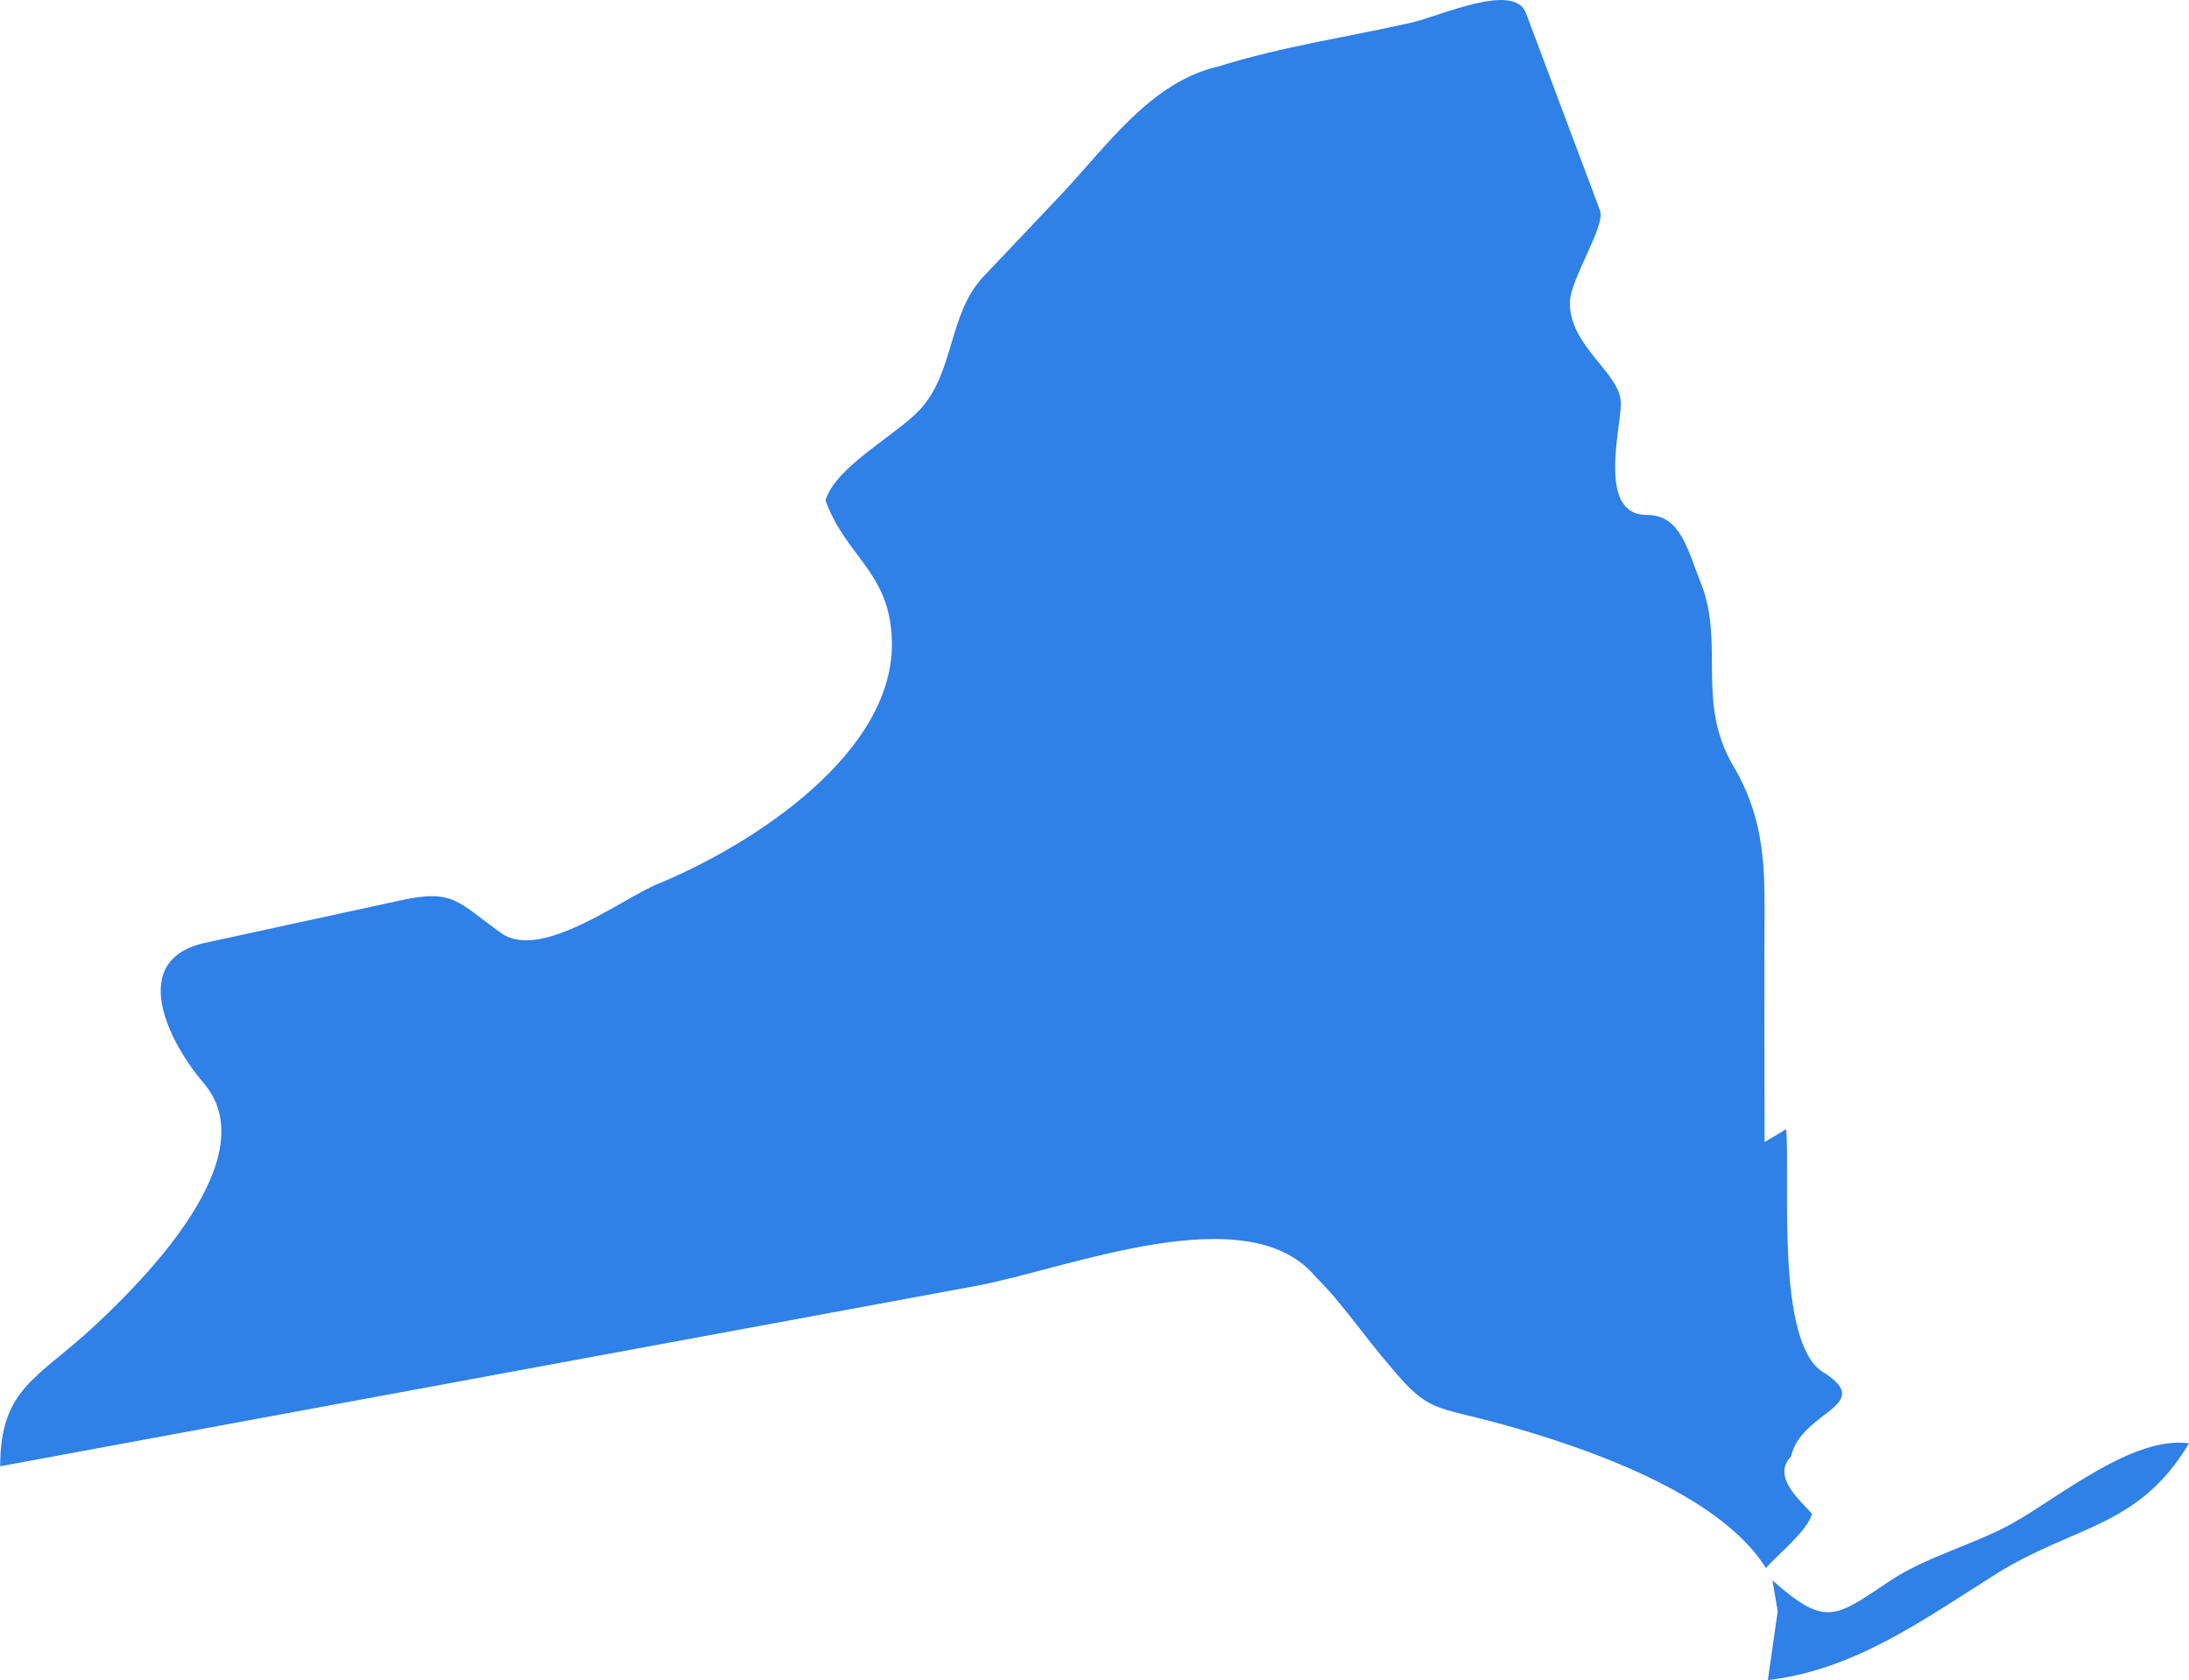
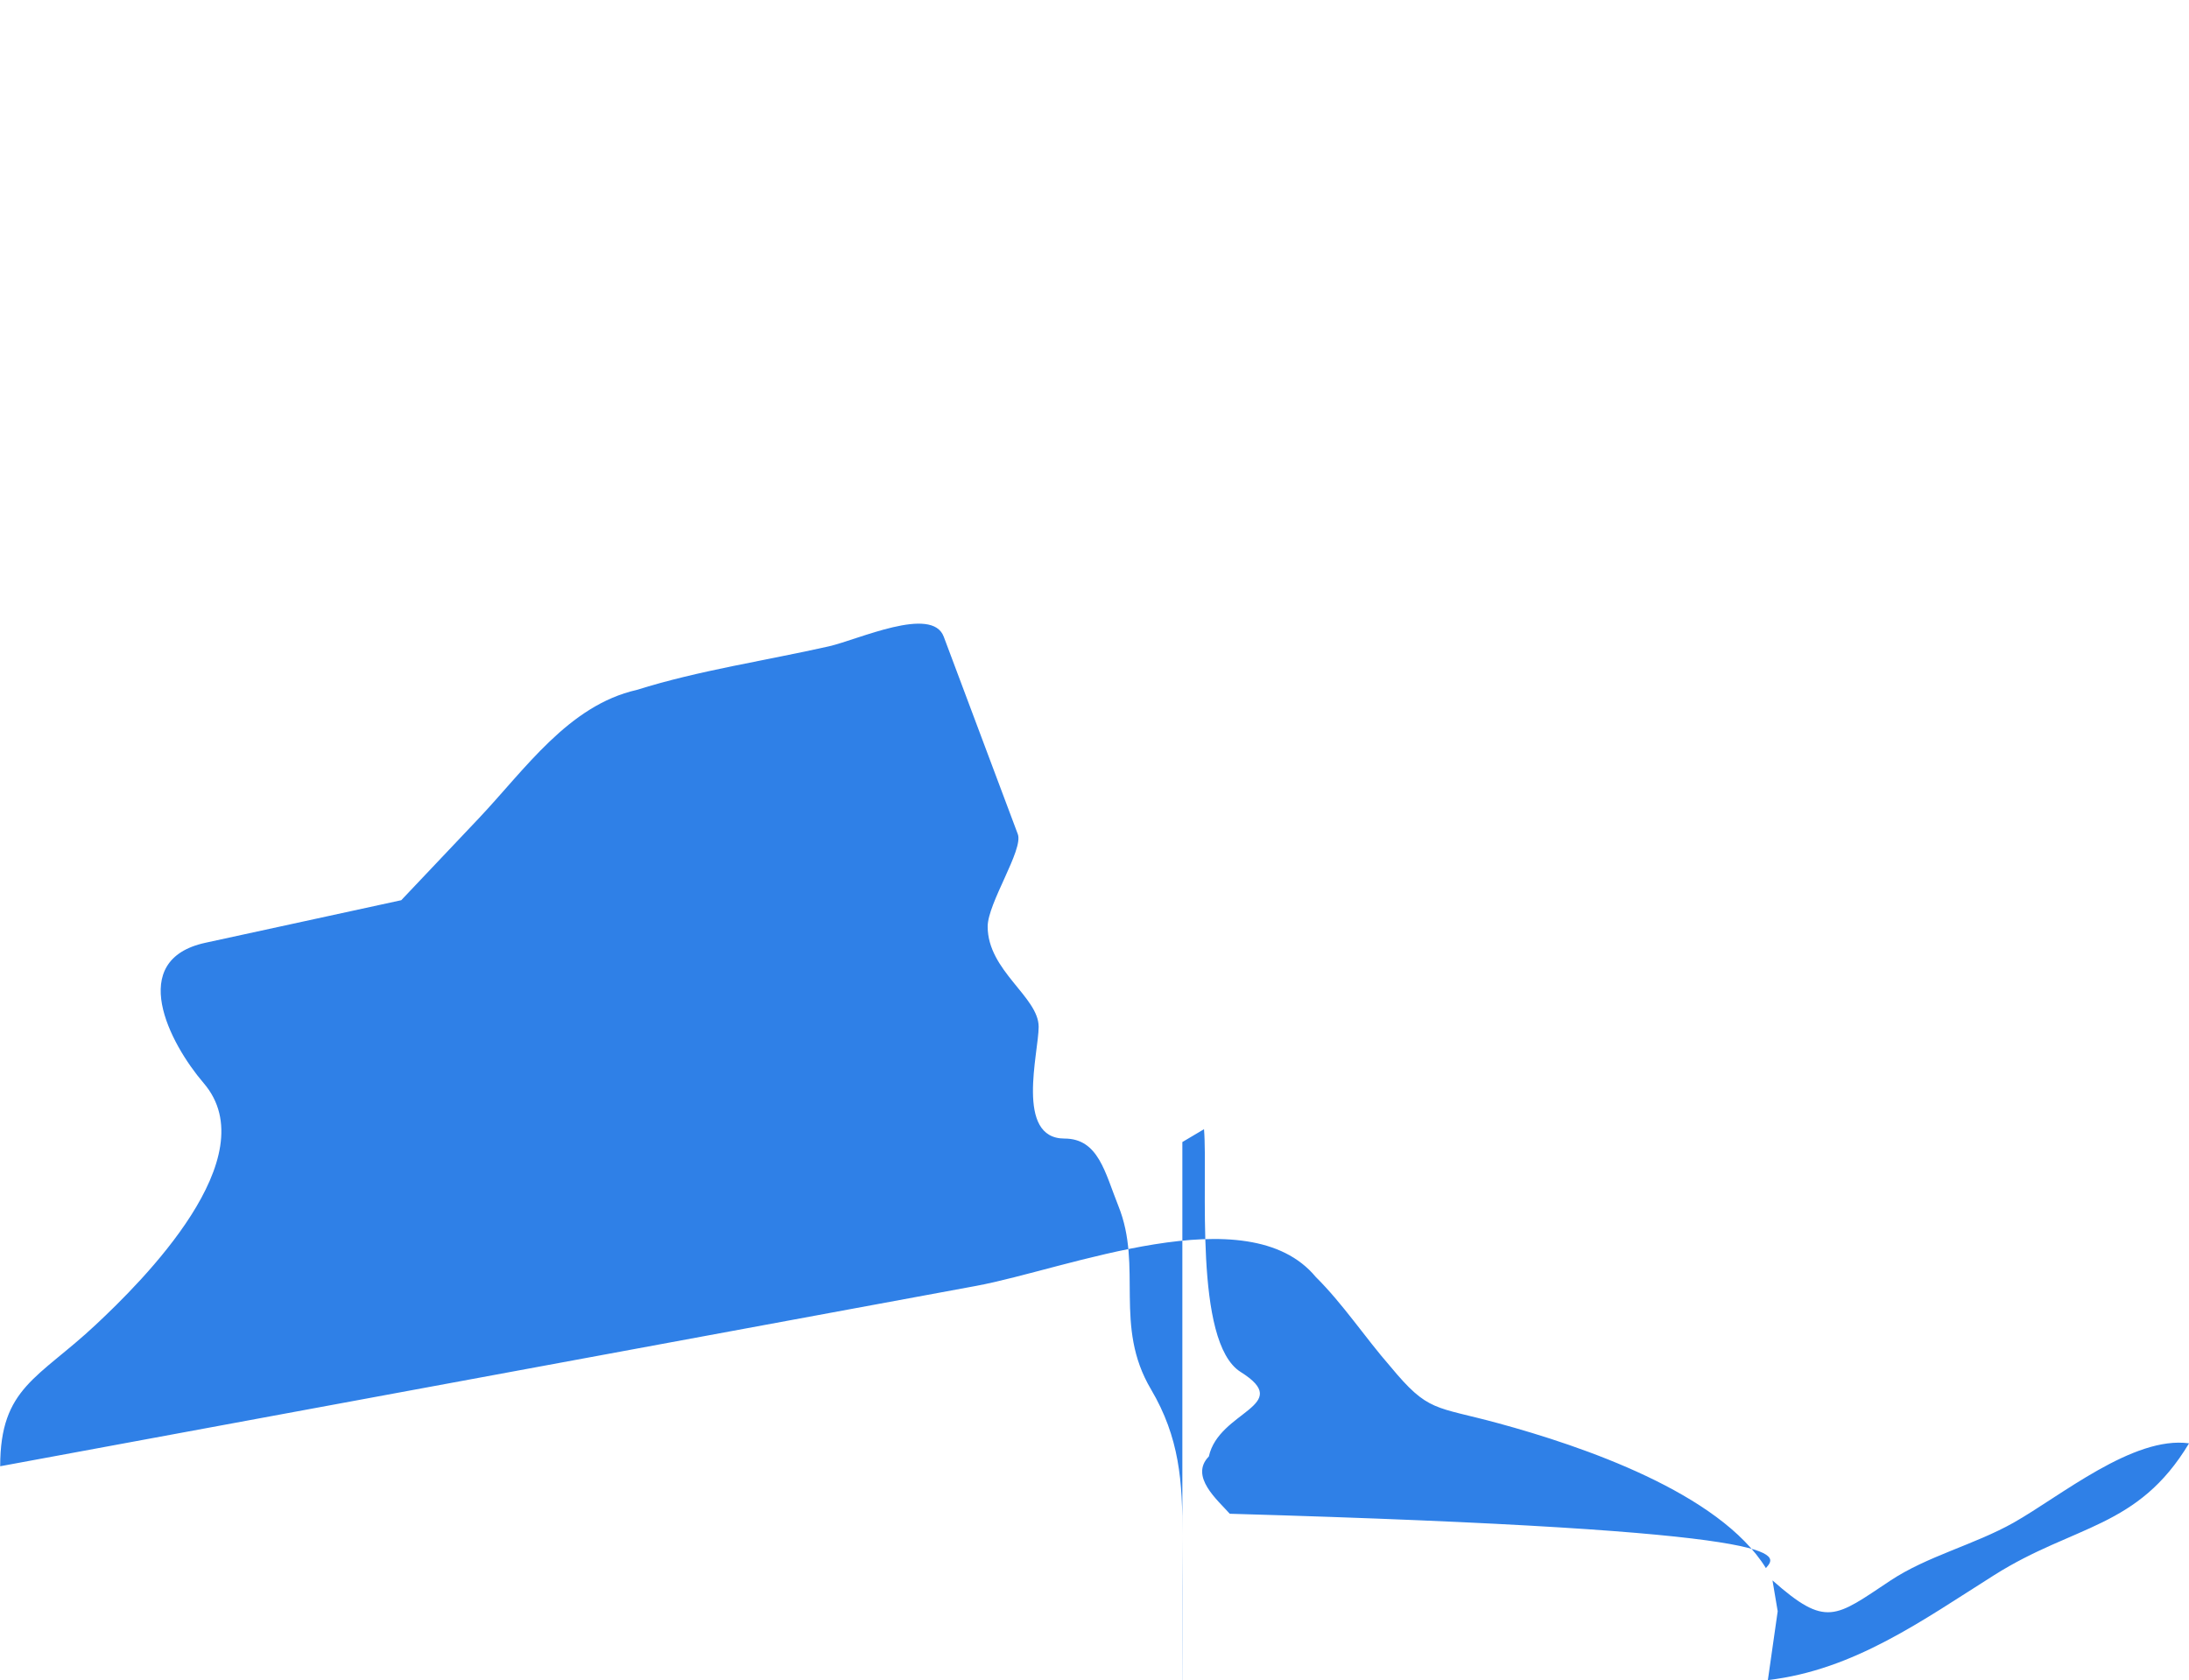
<svg xmlns="http://www.w3.org/2000/svg" width="104.744" height="80.406" viewBox="0 0 104.744 80.406">
-   <path id="NEW_YORK" data-name="NEW YORK" d="M469.767,172.455c-.083-.492-.164-.984-.249-1.476,2.571,2.28,3,1.764,5.632.015,1.773-1.179,4.019-1.717,5.9-2.775,2.237-1.26,5.727-4.17,8.4-3.8-2.451,4.082-5.477,3.881-9.312,6.3-3.45,2.175-6.713,4.548-10.841,5.031Q469.533,174.1,469.767,172.455Zm-.562-2.062c-2.228-3.61-8.8-5.844-12.8-6.933-3.055-.831-3.348-.514-5.169-2.716-1.214-1.389-2.263-2.989-3.571-4.286-3.26-3.934-11.894-.38-16.252.426q-23.349,4.318-46.7,8.632c0-3.783,1.826-4.194,4.581-6.78,2.215-2.073,8.2-8.009,5.158-11.553-1.64-1.913-3.71-5.9.085-6.721q4.683-1.017,9.367-2.036c2.528-.549,2.72.109,4.786,1.577,1.9,1.347,5.8-1.666,7.471-2.348,4.531-1.859,11.475-6.325,11.215-11.779-.14-3.186-2.195-3.89-3.173-6.584.477-1.607,3.381-3.129,4.5-4.325,1.688-1.8,1.364-4.594,3.059-6.387q1.855-1.957,3.708-3.916c2.215-2.342,4.294-5.409,7.563-6.149,2.963-.932,6.159-1.4,9.188-2.084,1.4-.317,4.939-1.968,5.5-.461l3.544,9.45c.276.741-1.443,3.3-1.443,4.419,0,2.119,2.44,3.367,2.44,4.8,0,1.238-1.139,5.348,1.237,5.348,1.627,0,1.937,1.631,2.578,3.227,1.178,2.917-.241,5.739,1.561,8.775,1.358,2.3,1.518,4.406,1.5,7.023-.02,3.3,0,6.6,0,9.9V150l1.036-.615c.2,2.392-.52,10.191,1.754,11.619,2.584,1.62-1.043,1.852-1.522,4.043-.938.958.424,2.09,1,2.742C471.228,168.583,469.743,169.755,469.2,170.393Z" transform="translate(-384.704 -95.344)" fill="#2f80e7" />
+   <path id="NEW_YORK" data-name="NEW YORK" d="M469.767,172.455c-.083-.492-.164-.984-.249-1.476,2.571,2.28,3,1.764,5.632.015,1.773-1.179,4.019-1.717,5.9-2.775,2.237-1.26,5.727-4.17,8.4-3.8-2.451,4.082-5.477,3.881-9.312,6.3-3.45,2.175-6.713,4.548-10.841,5.031Q469.533,174.1,469.767,172.455Zm-.562-2.062c-2.228-3.61-8.8-5.844-12.8-6.933-3.055-.831-3.348-.514-5.169-2.716-1.214-1.389-2.263-2.989-3.571-4.286-3.26-3.934-11.894-.38-16.252.426q-23.349,4.318-46.7,8.632c0-3.783,1.826-4.194,4.581-6.78,2.215-2.073,8.2-8.009,5.158-11.553-1.64-1.913-3.71-5.9.085-6.721q4.683-1.017,9.367-2.036q1.855-1.957,3.708-3.916c2.215-2.342,4.294-5.409,7.563-6.149,2.963-.932,6.159-1.4,9.188-2.084,1.4-.317,4.939-1.968,5.5-.461l3.544,9.45c.276.741-1.443,3.3-1.443,4.419,0,2.119,2.44,3.367,2.44,4.8,0,1.238-1.139,5.348,1.237,5.348,1.627,0,1.937,1.631,2.578,3.227,1.178,2.917-.241,5.739,1.561,8.775,1.358,2.3,1.518,4.406,1.5,7.023-.02,3.3,0,6.6,0,9.9V150l1.036-.615c.2,2.392-.52,10.191,1.754,11.619,2.584,1.62-1.043,1.852-1.522,4.043-.938.958.424,2.09,1,2.742C471.228,168.583,469.743,169.755,469.2,170.393Z" transform="translate(-384.704 -95.344)" fill="#2f80e7" />
</svg>